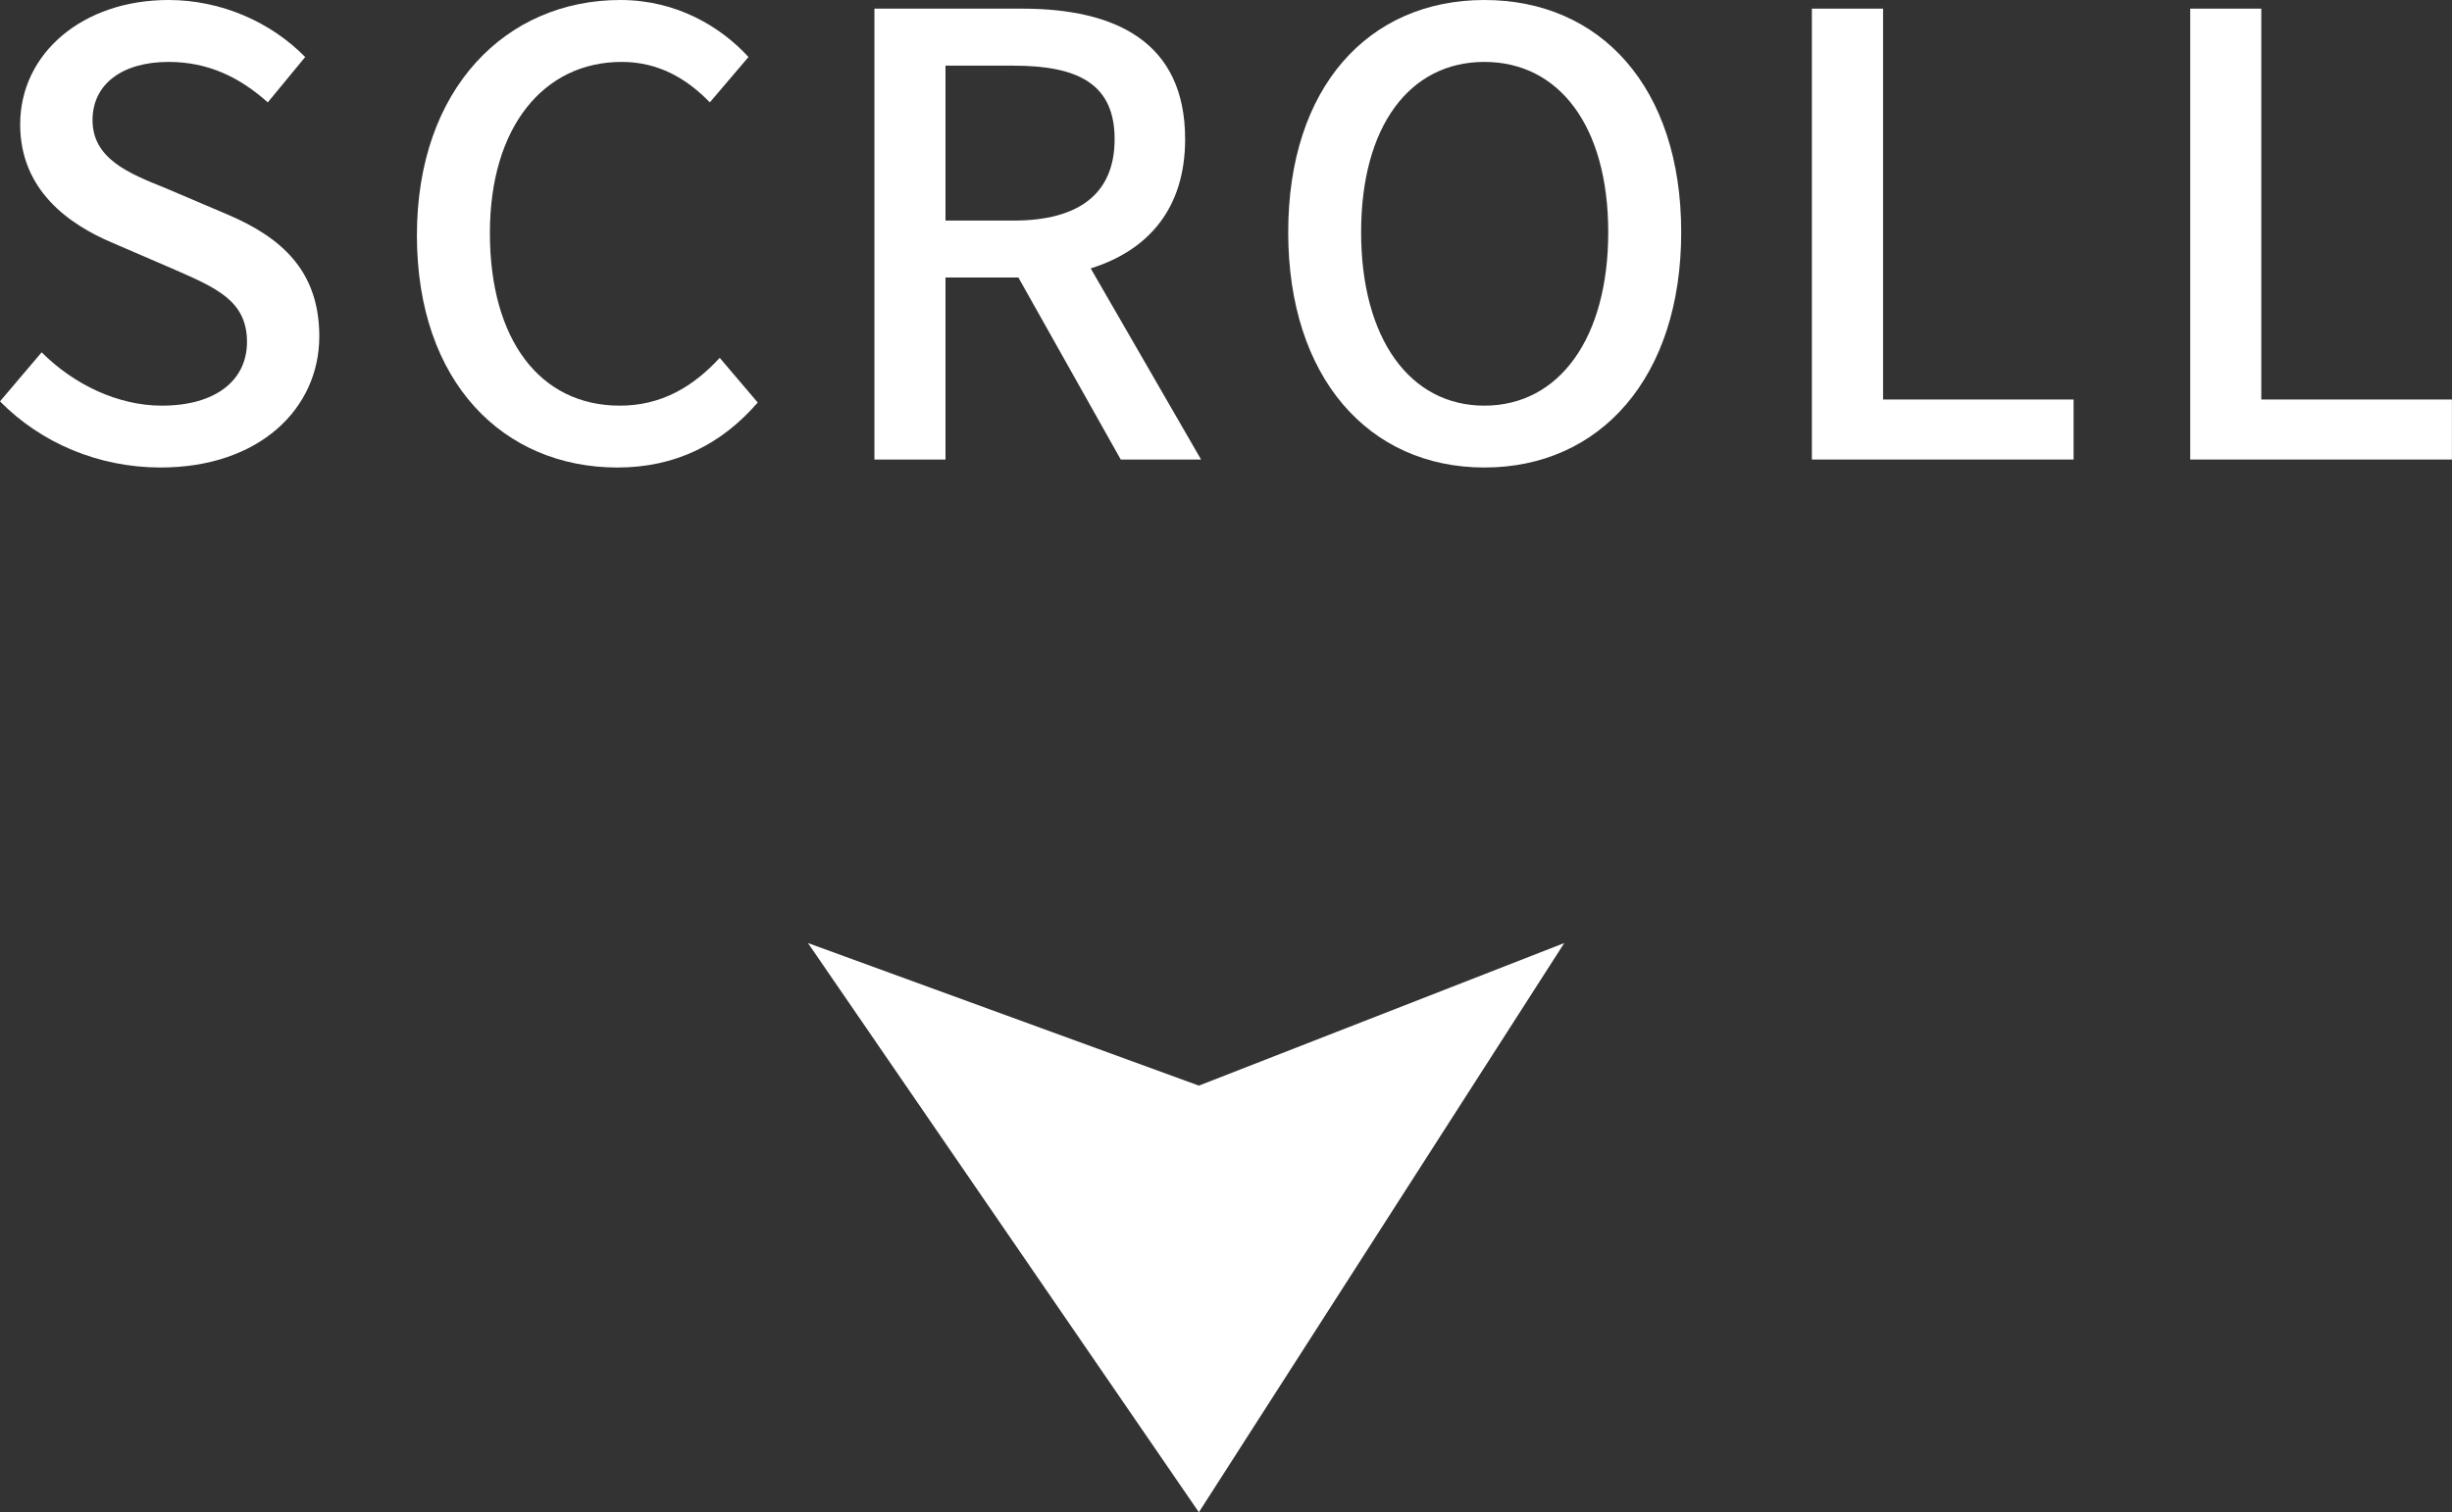
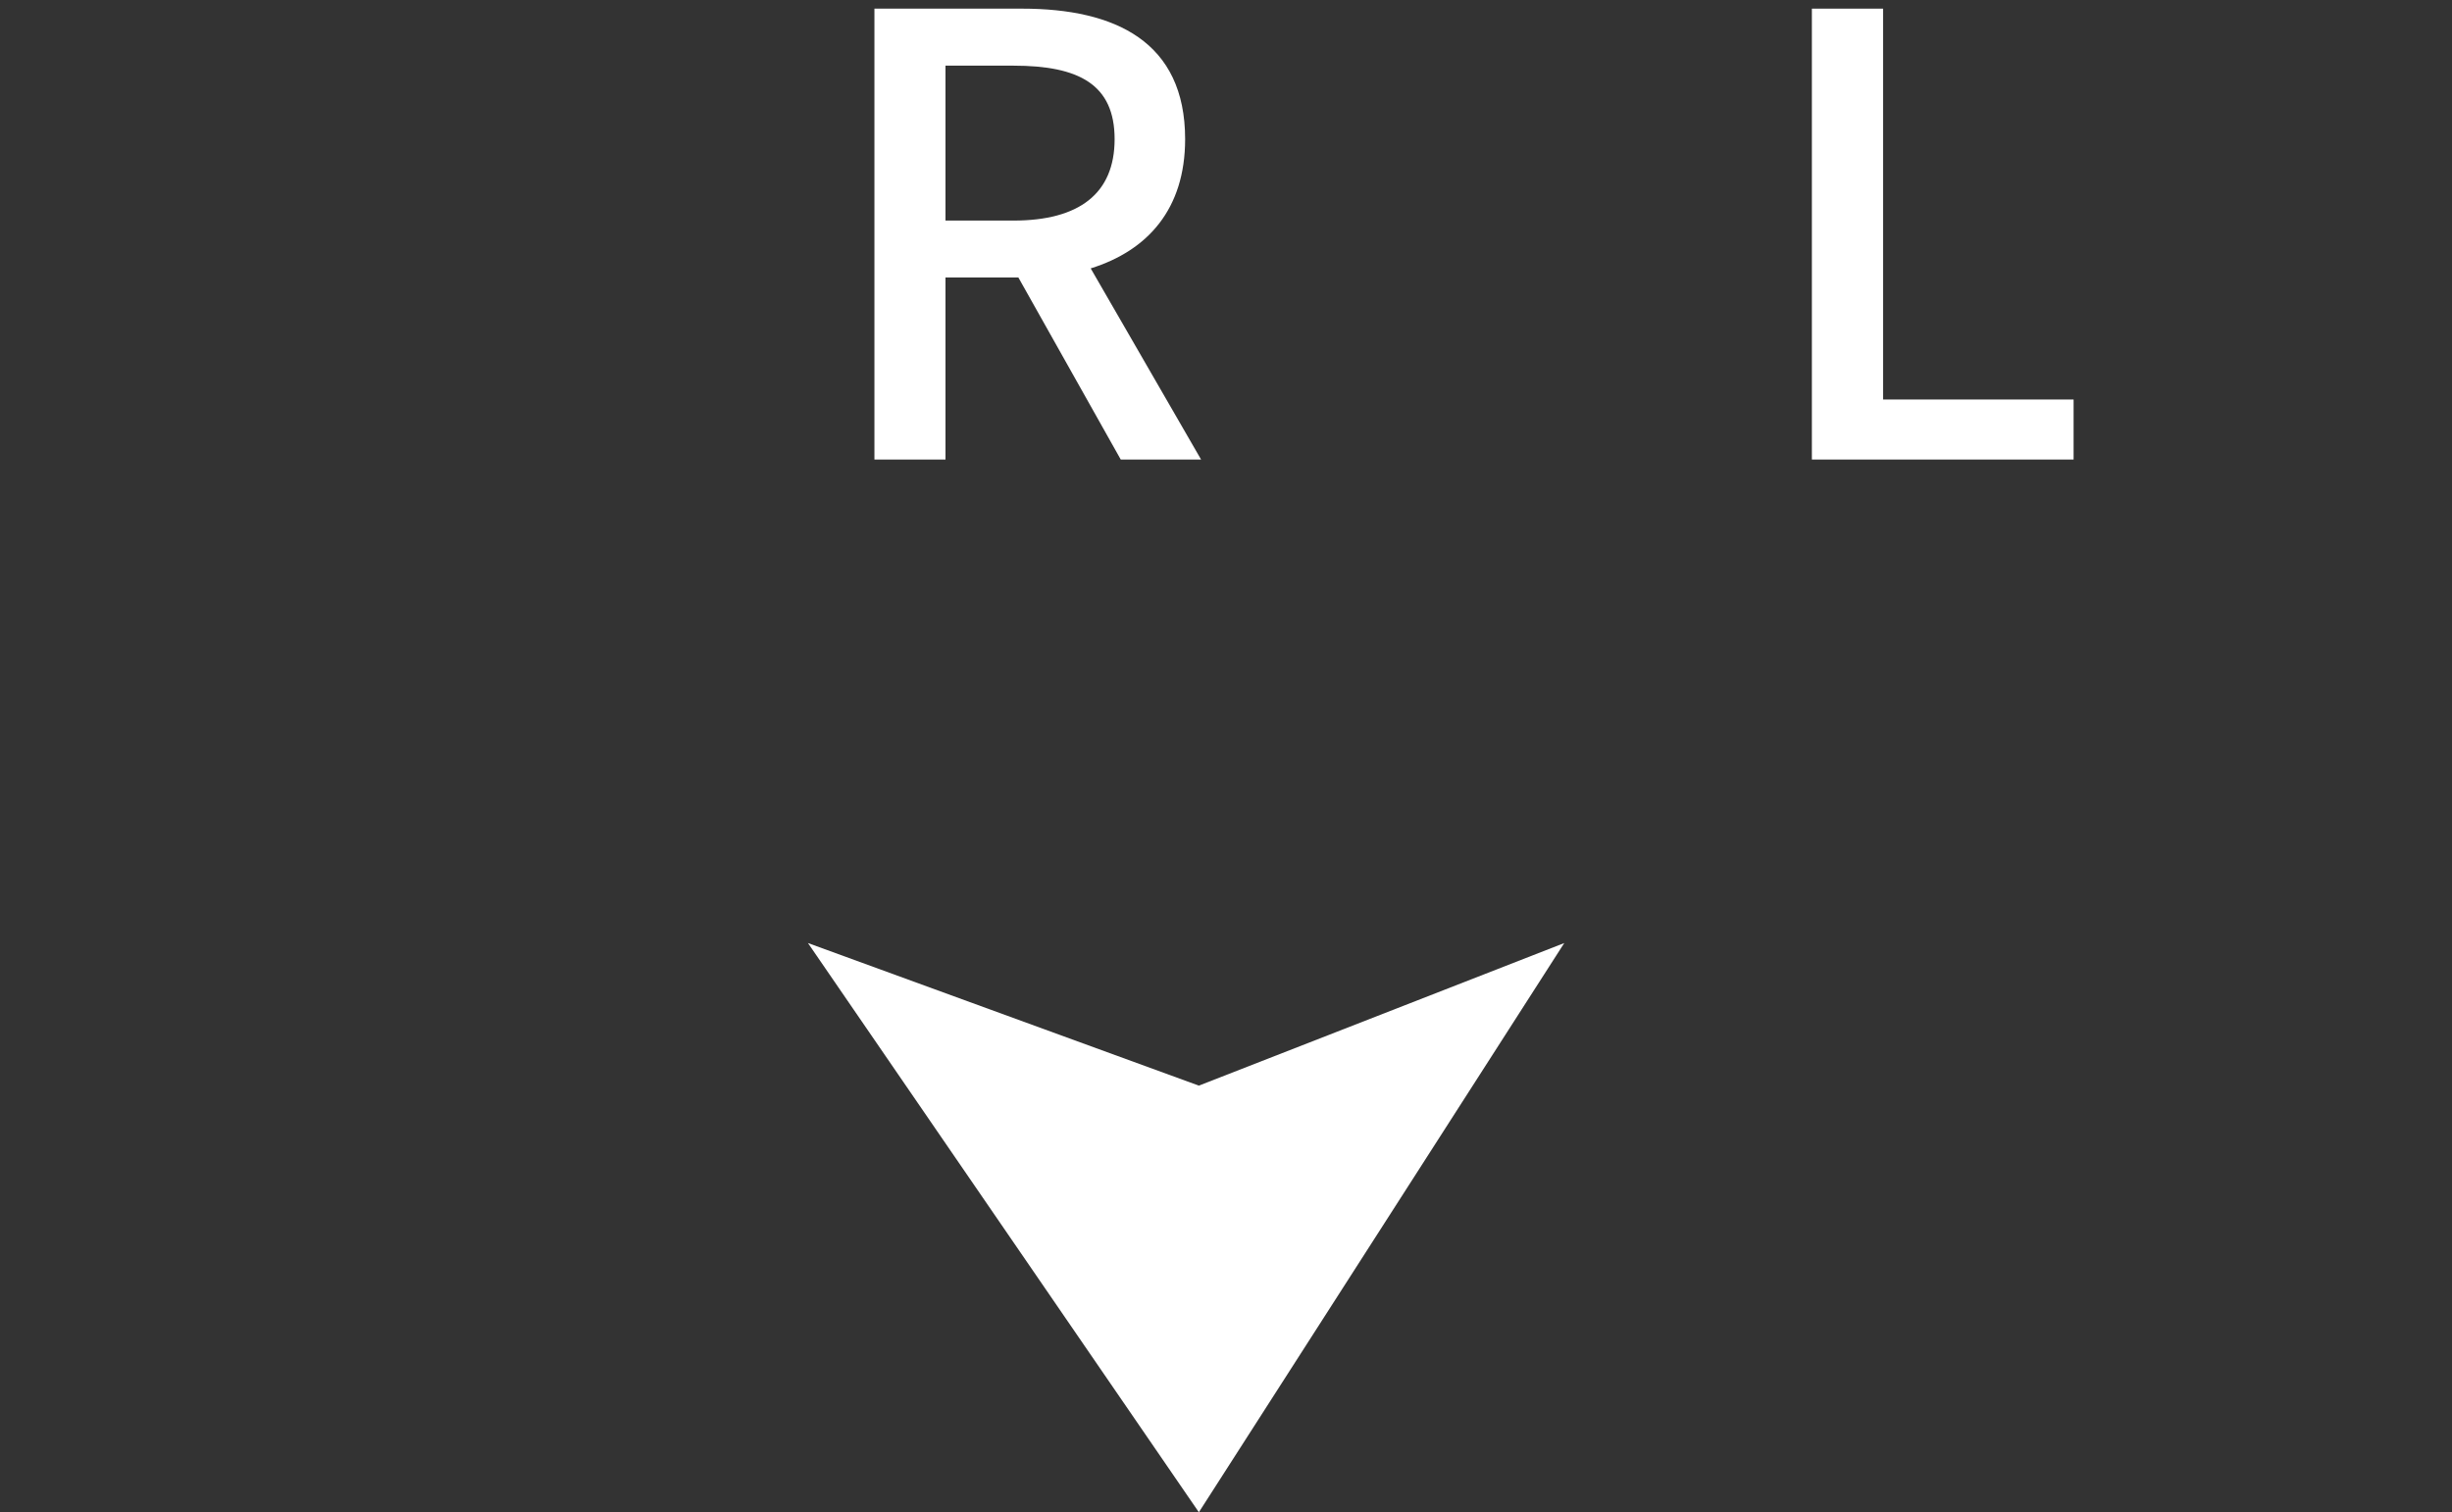
<svg xmlns="http://www.w3.org/2000/svg" version="1.1" id="レイヤー_1" x="0px" y="0px" width="39.987px" height="24.668px" viewBox="0 0 39.987 24.668" enable-background="new 0 0 39.987 24.668" xml:space="preserve">
  <rect x="0" y="0" width="39.987" height="24.668" fill="#333333" stroke="none" />
  <g>
    <g>
-       <path fill="#FFFFFF" d="M0,6.547l0.679-0.8c0.53,0.53,1.25,0.87,1.959,0.87c0.89,0,1.39-0.42,1.39-1.04    c0-0.669-0.5-0.88-1.18-1.179l-1.02-0.44c-0.709-0.3-1.499-0.859-1.499-1.929C0.329,0.869,1.349,0,2.748,0    c0.859,0,1.669,0.359,2.229,0.93L4.367,1.67c-0.46-0.41-0.97-0.66-1.619-0.66c-0.75,0-1.239,0.359-1.239,0.949    c0,0.63,0.59,0.869,1.189,1.109l1.01,0.43c0.869,0.37,1.499,0.91,1.499,1.989c0,1.179-0.979,2.139-2.589,2.139    C1.608,7.626,0.669,7.227,0,6.547z" />
-       <path fill="#FFFFFF" d="M6.799,3.838C6.799,1.439,8.259,0,10.117,0c0.92,0,1.64,0.439,2.089,0.93l-0.63,0.74    c-0.38-0.391-0.839-0.66-1.438-0.66c-1.27,0-2.149,1.059-2.149,2.789c0,1.748,0.819,2.818,2.119,2.818    c0.67,0,1.189-0.301,1.629-0.78l0.62,0.729c-0.59,0.68-1.34,1.06-2.289,1.06C8.219,7.626,6.799,6.246,6.799,3.838z" />
      <path fill="#FFFFFF" d="M18.277,7.496l-1.669-2.969h-1.189v2.969H14.26V0.141h2.408c1.52,0,2.659,0.539,2.659,2.129    c0,1.139-0.61,1.818-1.54,2.108l1.8,3.118H18.277z M15.419,3.598h1.109c1.069,0,1.649-0.439,1.649-1.328    c0-0.891-0.58-1.199-1.649-1.199h-1.109V3.598z" />
-       <path fill="#FFFFFF" d="M21.008,3.788C21.008,1.42,22.319,0,24.208,0s3.209,1.42,3.209,3.788s-1.32,3.838-3.209,3.838    S21.008,6.156,21.008,3.788z M26.227,3.788c0-1.729-0.801-2.778-2.02-2.778s-2.01,1.049-2.01,2.778s0.791,2.829,2.01,2.829    S26.227,5.518,26.227,3.788z" />
      <path fill="#FFFFFF" d="M29.549,0.141h1.16v6.376h3.107v0.979h-4.268V0.141z" />
-       <path fill="#FFFFFF" d="M35.719,0.141h1.158v6.376h3.109v0.979h-4.268V0.141z" />
    </g>
  </g>
  <polygon fill="#FFFFFF" points="13.176,15.383 19.551,24.668 25.51,15.383 19.551,17.709 " />
</svg>